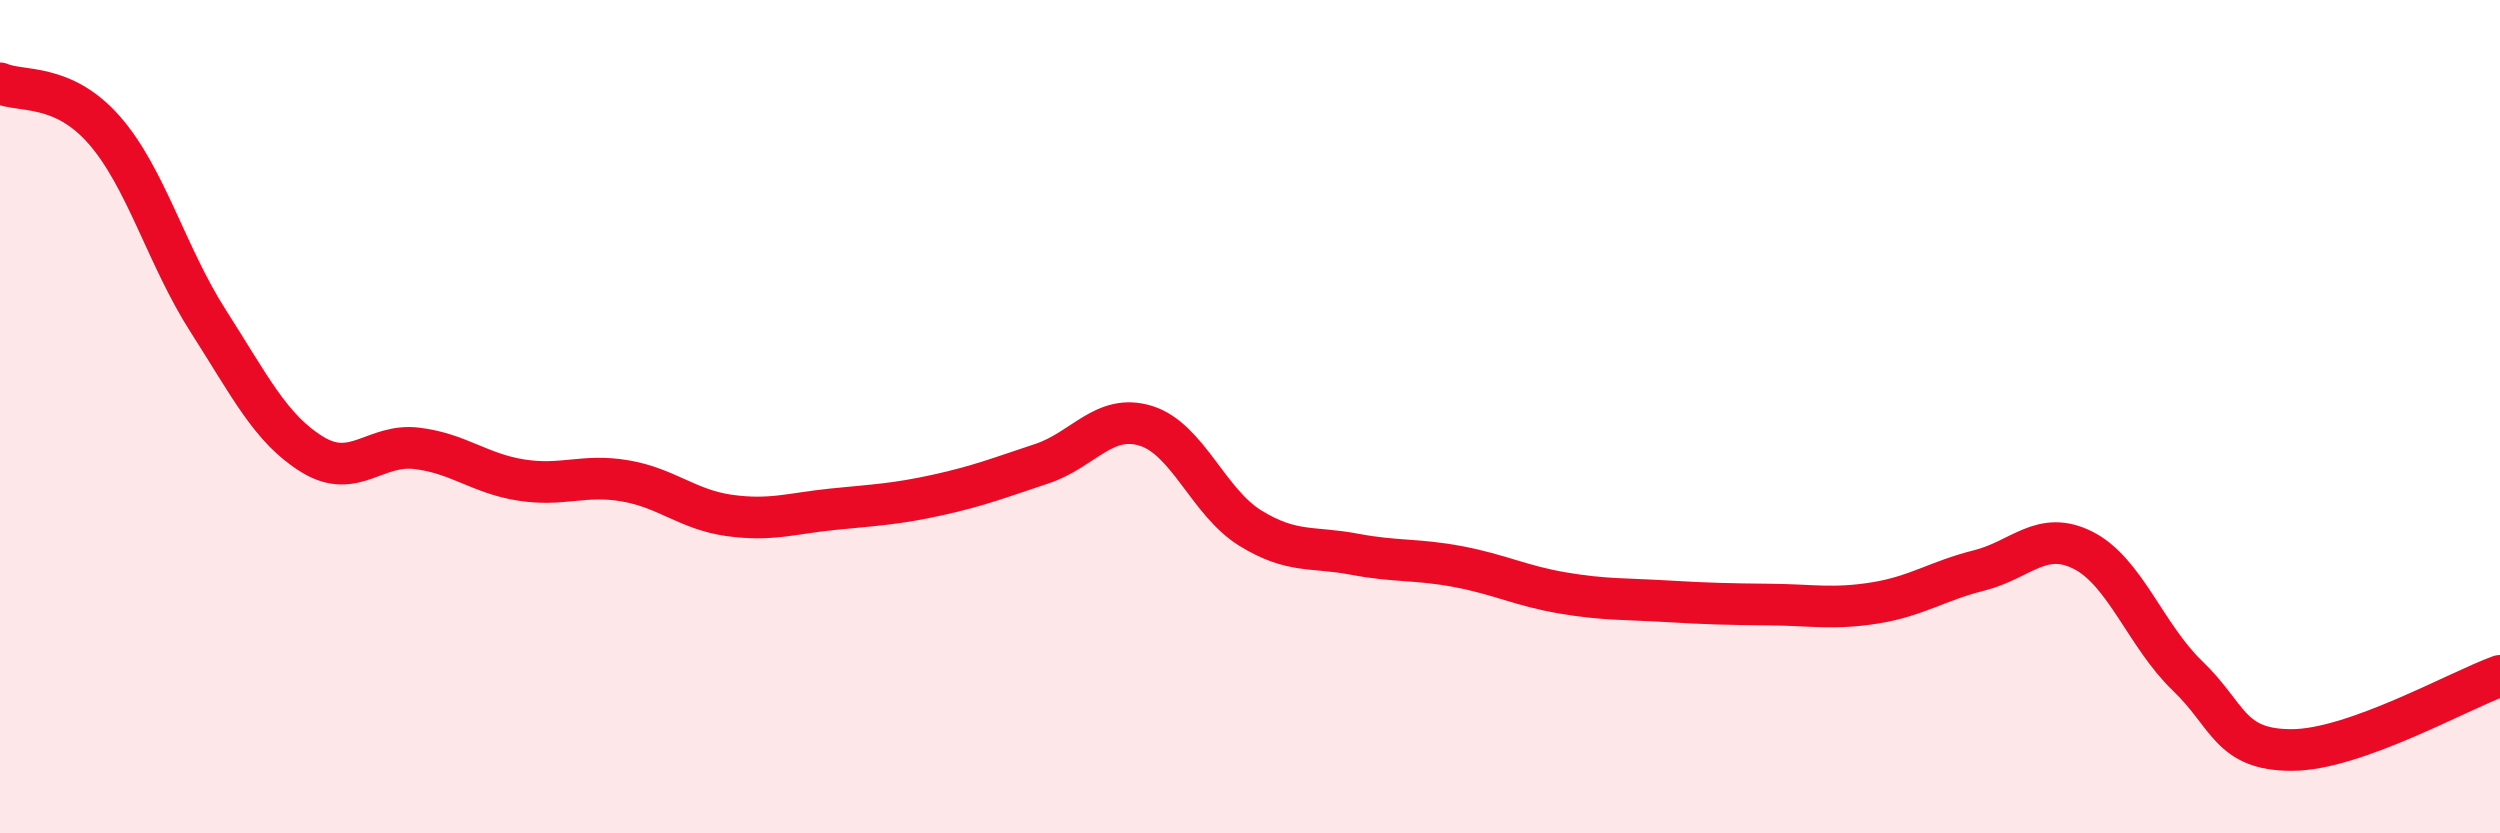
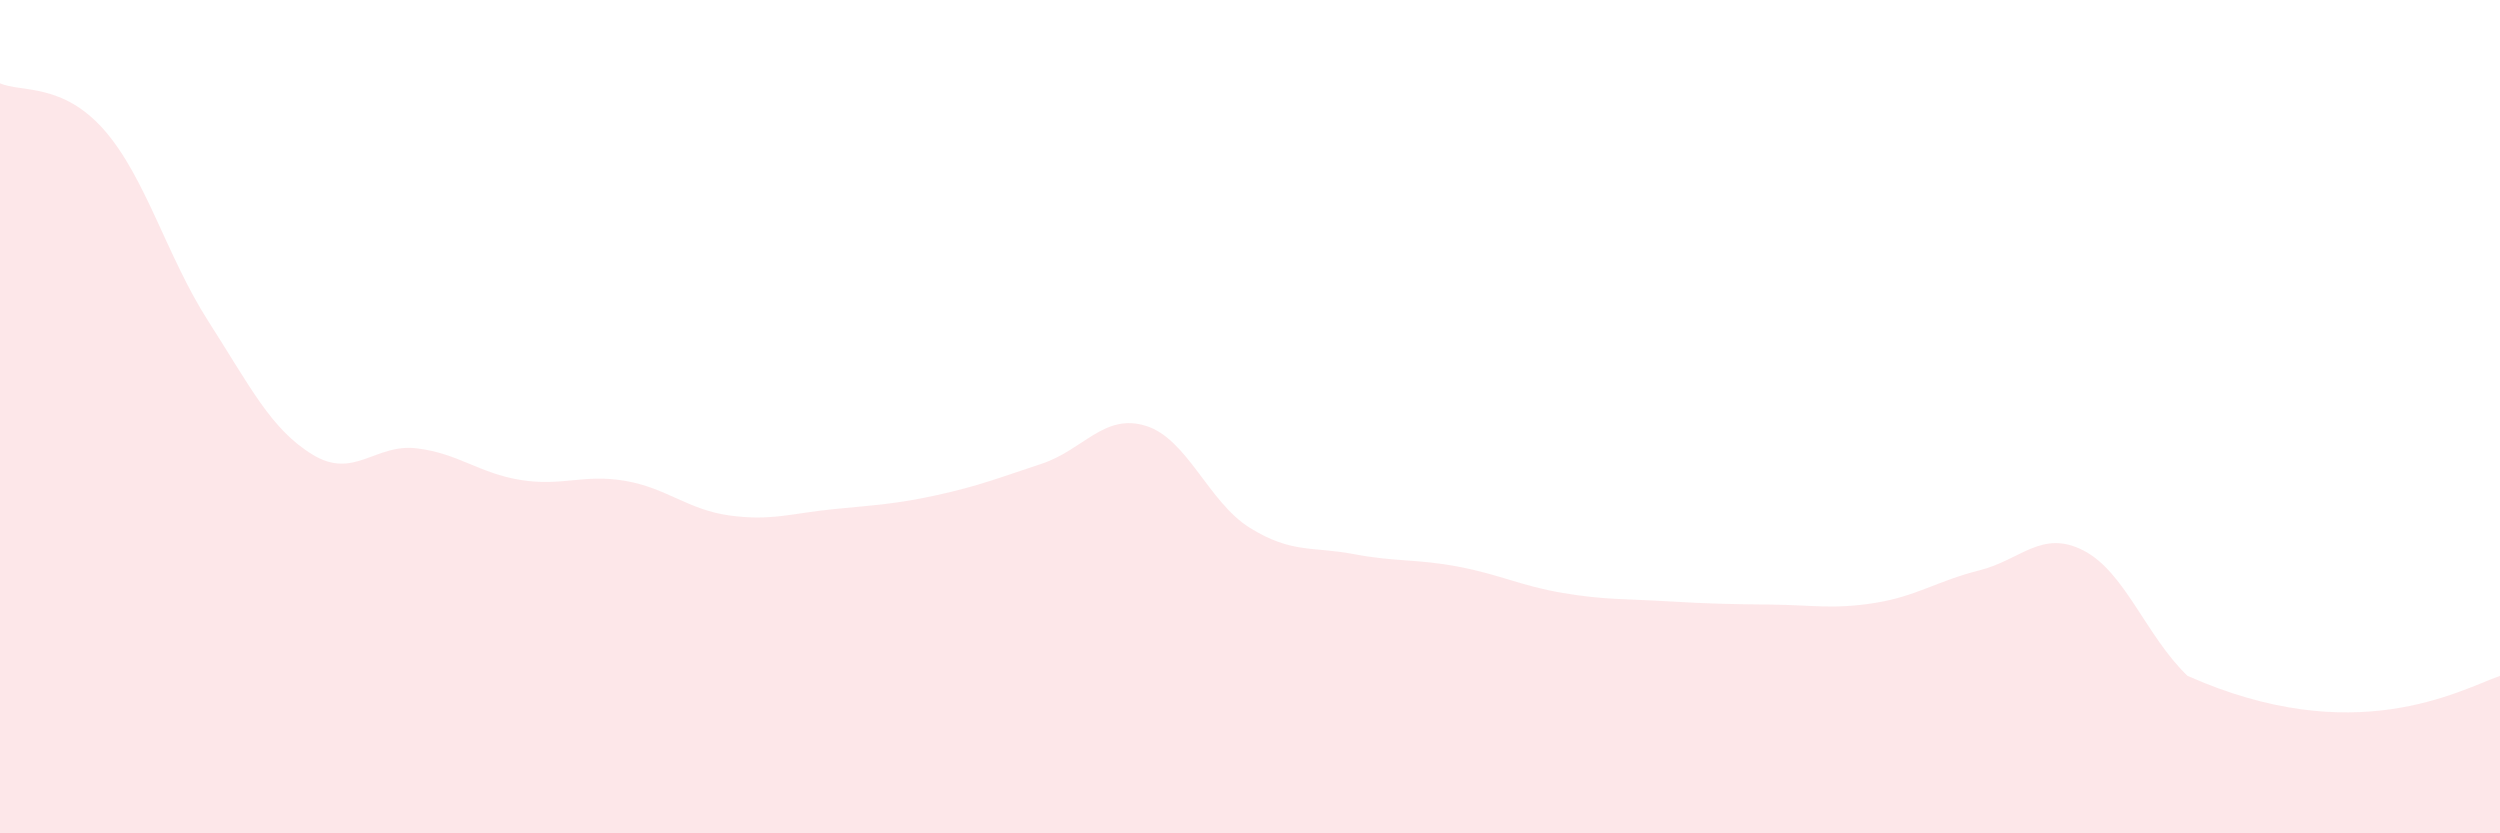
<svg xmlns="http://www.w3.org/2000/svg" width="60" height="20" viewBox="0 0 60 20">
-   <path d="M 0,2 C 0.5,2.22 1.5,1.98 2.5,3.12 C 3.5,4.26 4,6.15 5,7.71 C 6,9.27 6.5,10.3 7.5,10.91 C 8.5,11.52 9,10.64 10,10.76 C 11,10.88 11.5,11.36 12.5,11.52 C 13.5,11.68 14,11.37 15,11.54 C 16,11.71 16.5,12.23 17.5,12.37 C 18.5,12.51 19,12.32 20,12.22 C 21,12.12 21.5,12.1 22.5,11.88 C 23.5,11.66 24,11.46 25,11.13 C 26,10.8 26.5,9.91 27.5,10.22 C 28.5,10.53 29,12.05 30,12.67 C 31,13.29 31.5,13.11 32.5,13.3 C 33.5,13.49 34,13.41 35,13.6 C 36,13.79 36.5,14.06 37.5,14.23 C 38.5,14.4 39,14.37 40,14.43 C 41,14.49 41.5,14.5 42.5,14.51 C 43.5,14.52 44,14.63 45,14.47 C 46,14.31 46.5,13.94 47.5,13.69 C 48.5,13.44 49,12.7 50,13.21 C 51,13.72 51.5,15.26 52.5,16.22 C 53.5,17.18 53.5,18 55,18 C 56.5,18 59,16.58 60,16.22L60 20L0 20Z" fill="#EB0A25" opacity="0.1" stroke-linecap="round" stroke-linejoin="round" />
-   <path d="M 0,2 C 0.5,2.22 1.5,1.98 2.5,3.12 C 3.5,4.26 4,6.15 5,7.71 C 6,9.27 6.5,10.3 7.5,10.91 C 8.5,11.52 9,10.64 10,10.76 C 11,10.88 11.5,11.36 12.5,11.52 C 13.5,11.68 14,11.37 15,11.54 C 16,11.71 16.5,12.23 17.5,12.37 C 18.5,12.51 19,12.32 20,12.22 C 21,12.12 21.5,12.1 22.5,11.88 C 23.5,11.66 24,11.46 25,11.13 C 26,10.8 26.5,9.91 27.5,10.22 C 28.5,10.53 29,12.05 30,12.67 C 31,13.29 31.5,13.11 32.5,13.3 C 33.5,13.49 34,13.41 35,13.6 C 36,13.79 36.5,14.06 37.5,14.23 C 38.5,14.4 39,14.37 40,14.43 C 41,14.49 41.5,14.5 42.5,14.51 C 43.5,14.52 44,14.63 45,14.47 C 46,14.31 46.5,13.94 47.5,13.69 C 48.5,13.44 49,12.7 50,13.21 C 51,13.72 51.5,15.26 52.5,16.22 C 53.5,17.18 53.5,18 55,18 C 56.5,18 59,16.58 60,16.22" stroke="#EB0A25" stroke-width="1" fill="none" stroke-linecap="round" stroke-linejoin="round" />
+   <path d="M 0,2 C 0.5,2.22 1.5,1.98 2.5,3.12 C 3.5,4.26 4,6.15 5,7.71 C 6,9.27 6.5,10.3 7.5,10.91 C 8.5,11.52 9,10.64 10,10.76 C 11,10.88 11.5,11.36 12.5,11.52 C 13.5,11.68 14,11.37 15,11.54 C 16,11.71 16.5,12.23 17.5,12.37 C 18.5,12.51 19,12.32 20,12.22 C 21,12.12 21.5,12.1 22.5,11.88 C 23.5,11.66 24,11.46 25,11.13 C 26,10.8 26.5,9.91 27.5,10.22 C 28.5,10.53 29,12.05 30,12.67 C 31,13.29 31.5,13.11 32.5,13.3 C 33.5,13.49 34,13.41 35,13.6 C 36,13.79 36.5,14.06 37.5,14.23 C 38.5,14.4 39,14.37 40,14.43 C 41,14.49 41.5,14.5 42.5,14.51 C 43.5,14.52 44,14.63 45,14.47 C 46,14.31 46.5,13.94 47.5,13.69 C 48.5,13.44 49,12.7 50,13.21 C 51,13.72 51.5,15.26 52.5,16.22 C 56.5,18 59,16.58 60,16.22L60 20L0 20Z" fill="#EB0A25" opacity="0.1" stroke-linecap="round" stroke-linejoin="round" />
</svg>